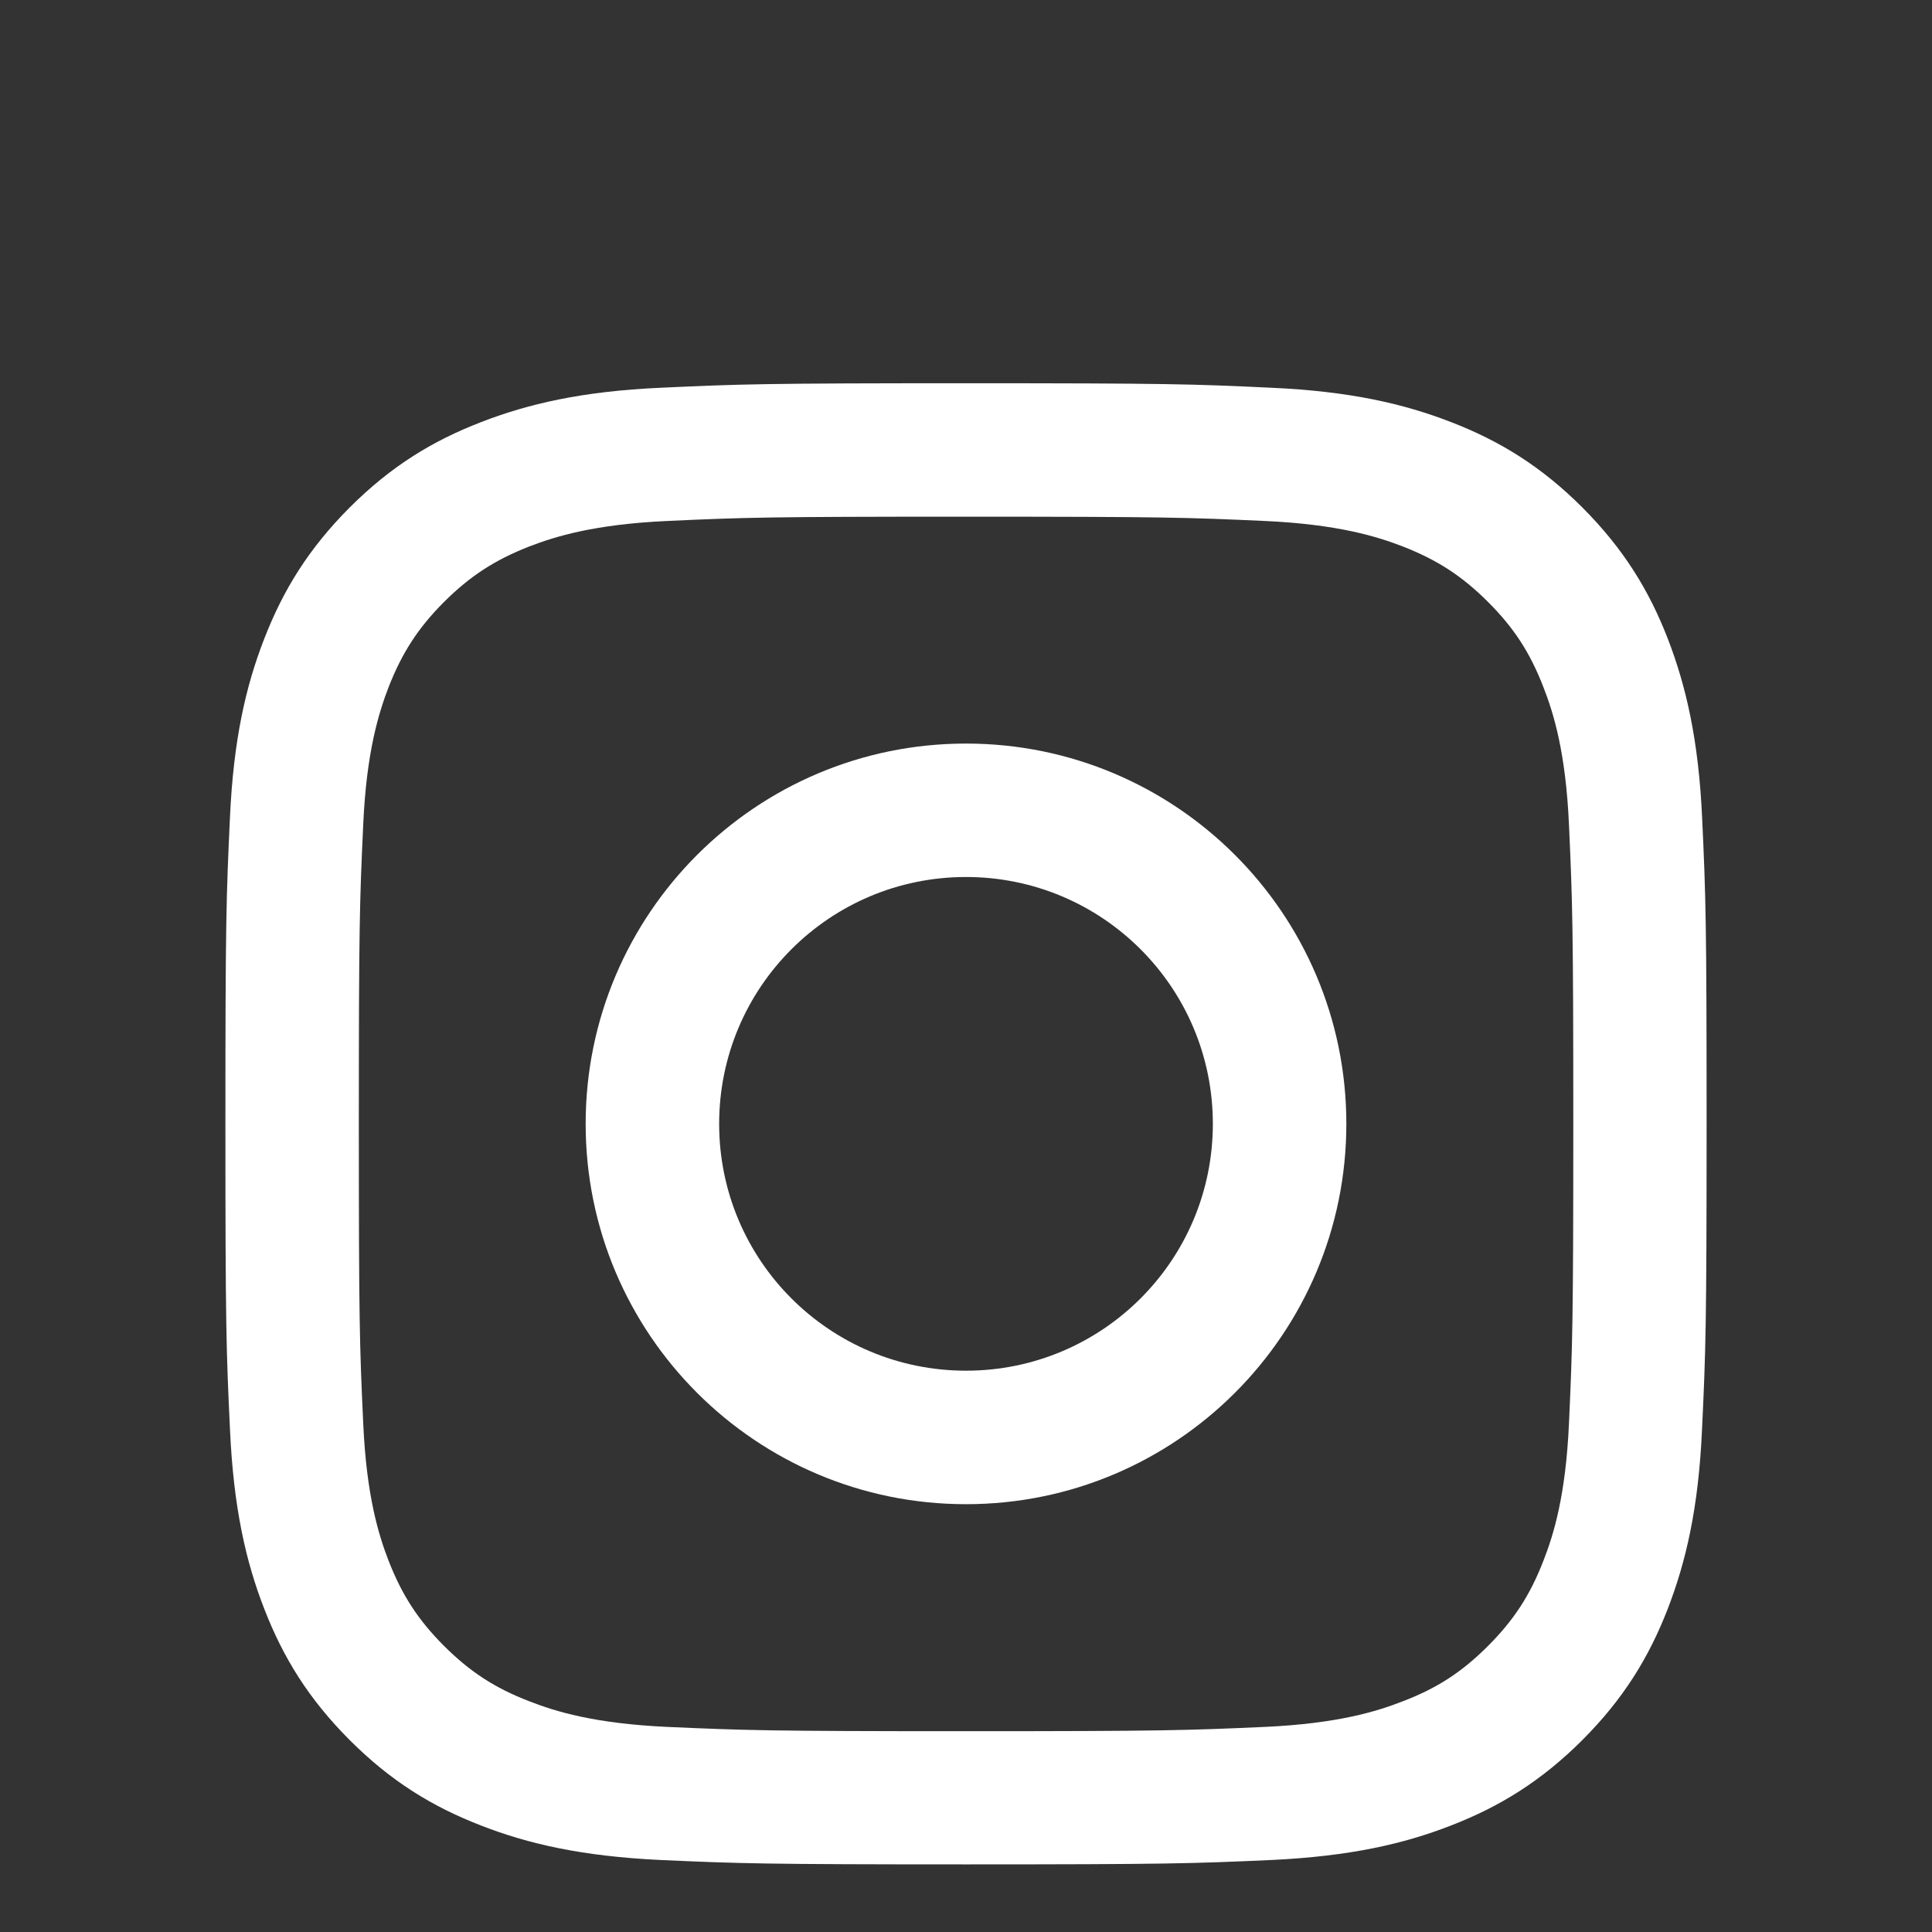
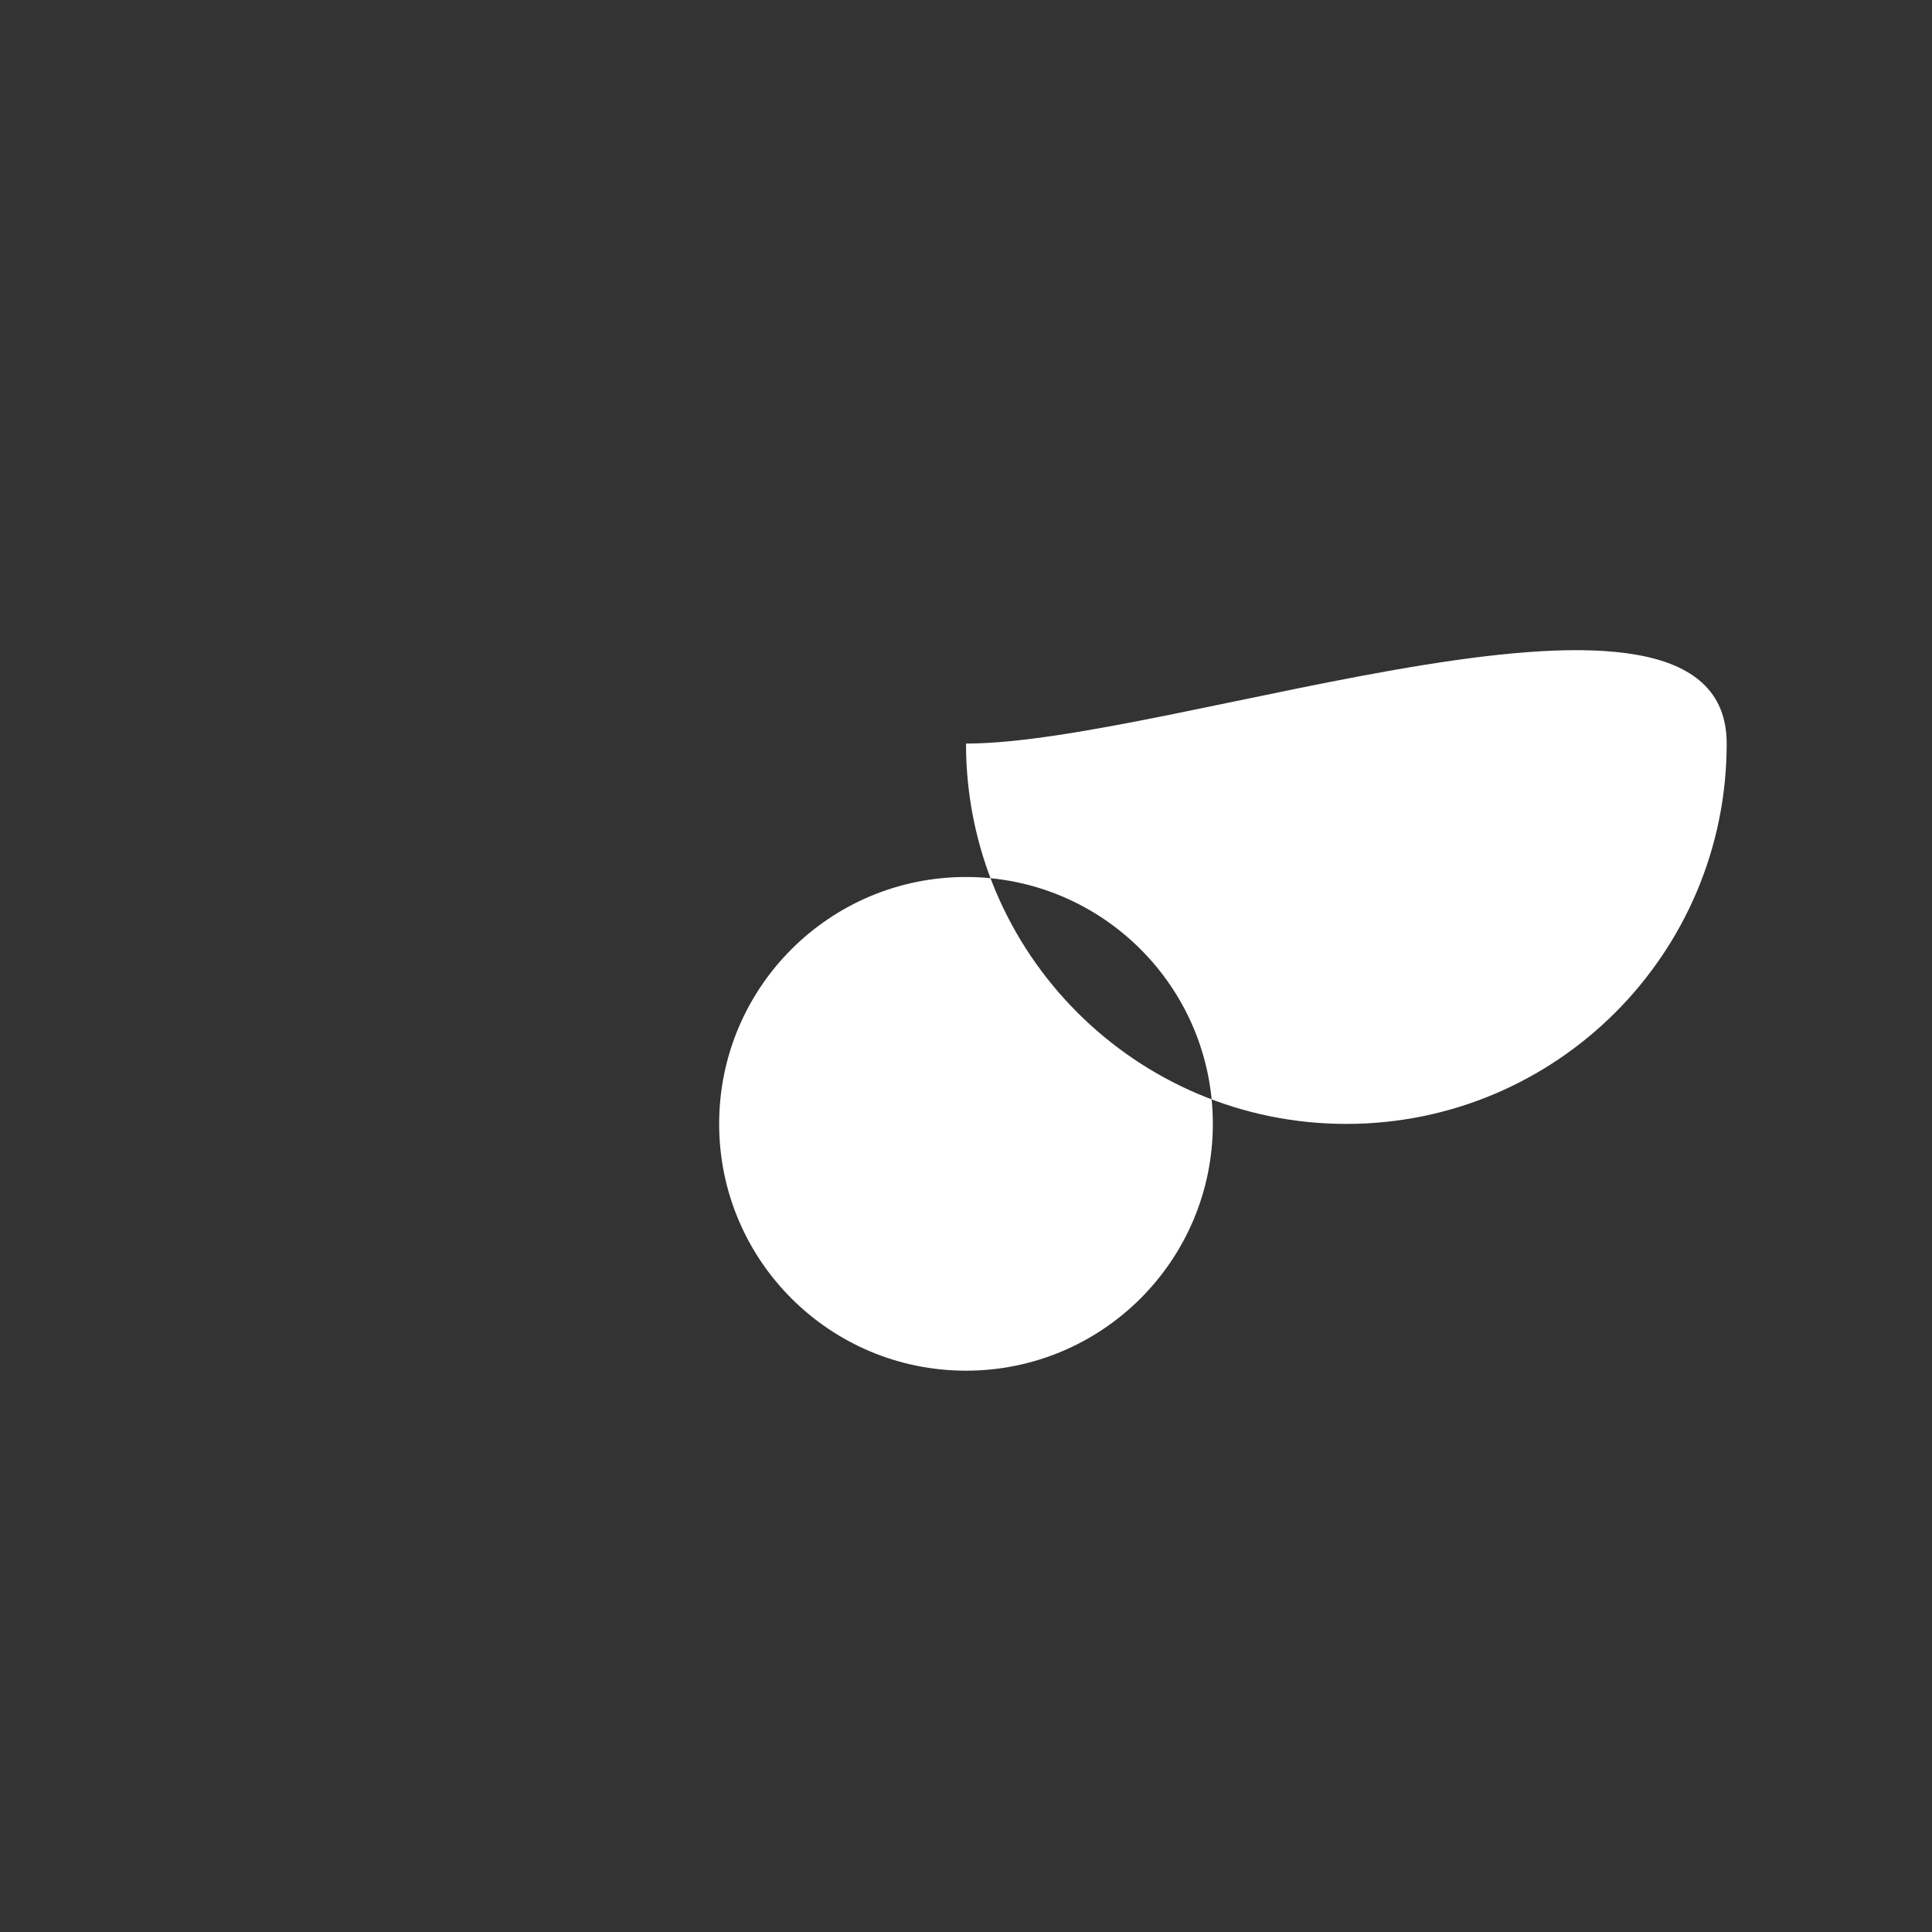
<svg xmlns="http://www.w3.org/2000/svg" version="1.1" id="Layer_1" x="0px" y="0px" width="30px" height="30px" viewBox="0 0 30 30" style="enable-background:new 0 0 30 30;" xml:space="preserve">
  <rect x="0" y="0" width="30" height="30" fill="#333333" stroke="none" />
  <style type="text/css">
	.st0{fill:#FFFFFF;}
</style>
-   <path class="st0" d="M15.001,5.951c-3.123,0-3.514,0.013-4.742,0.07c-1.224,0.055-2.061,0.251-2.79,0.534  C6.711,6.848,6.07,7.241,5.429,7.881C4.791,8.521,4.397,9.162,4.103,9.919c-0.285,0.732-0.479,1.567-0.533,2.791  C3.513,13.937,3.5,14.327,3.5,17.451c0,3.123,0.013,3.517,0.071,4.742c0.055,1.224,0.248,2.059,0.533,2.791  c0.294,0.757,0.688,1.396,1.326,2.036c0.641,0.64,1.281,1.033,2.038,1.326c0.73,0.285,1.567,0.478,2.79,0.536  c1.228,0.055,1.619,0.068,4.742,0.068s3.514-0.013,4.742-0.068c1.224-0.058,2.059-0.251,2.79-0.536  c0.757-0.294,1.397-0.687,2.038-1.326c0.638-0.639,1.032-1.28,1.326-2.036c0.283-0.733,0.479-1.567,0.533-2.791  c0.058-1.226,0.071-1.619,0.071-4.742c0-3.124-0.012-3.514-0.069-4.741c-0.055-1.223-0.251-2.059-0.533-2.791  c-0.294-0.757-0.688-1.397-1.326-2.038c-0.641-0.64-1.281-1.033-2.038-1.326c-0.731-0.284-1.567-0.479-2.79-0.534  C18.515,5.963,18.123,5.951,15.001,5.951 M15.001,8.023c3.071,0,3.435,0.012,4.646,0.067c1.123,0.052,1.731,0.239,2.137,0.396  c0.536,0.21,0.92,0.459,1.322,0.861c0.403,0.403,0.652,0.785,0.86,1.323c0.159,0.406,0.347,1.015,0.397,2.136  c0.055,1.212,0.067,1.577,0.067,4.647c0,3.071-0.012,3.435-0.067,4.647c-0.05,1.121-0.238,1.73-0.397,2.135  c-0.208,0.537-0.458,0.92-0.86,1.323c-0.402,0.402-0.784,0.653-1.322,0.859c-0.406,0.159-1.014,0.346-2.137,0.398  c-1.211,0.054-1.574,0.067-4.646,0.067s-3.435-0.013-4.647-0.067c-1.121-0.052-1.73-0.239-2.136-0.398  c-0.536-0.206-0.92-0.458-1.323-0.859c-0.402-0.403-0.651-0.785-0.861-1.323c-0.157-0.405-0.344-1.015-0.394-2.135  c-0.056-1.213-0.068-1.576-0.068-4.647c0-3.07,0.012-3.435,0.068-4.647c0.05-1.121,0.238-1.73,0.394-2.136  c0.21-0.536,0.459-0.92,0.861-1.323c0.403-0.401,0.786-0.651,1.323-0.861c0.406-0.157,1.014-0.344,2.136-0.396  C11.565,8.034,11.929,8.023,15.001,8.023" />
-   <path class="st0" d="M15,21.284c-2.117,0-3.833-1.714-3.833-3.833s1.716-3.833,3.833-3.833s3.833,1.714,3.833,3.833  S17.117,21.284,15,21.284 M15,11.546c-3.261,0-5.906,2.643-5.906,5.905c0,3.263,2.644,5.906,5.906,5.906  c3.261,0,5.906-2.643,5.906-5.906S18.261,11.546,15,11.546" />
+   <path class="st0" d="M15,21.284c-2.117,0-3.833-1.714-3.833-3.833s1.716-3.833,3.833-3.833s3.833,1.714,3.833,3.833  S17.117,21.284,15,21.284 M15,11.546c0,3.263,2.644,5.906,5.906,5.906  c3.261,0,5.906-2.643,5.906-5.906S18.261,11.546,15,11.546" />
</svg>